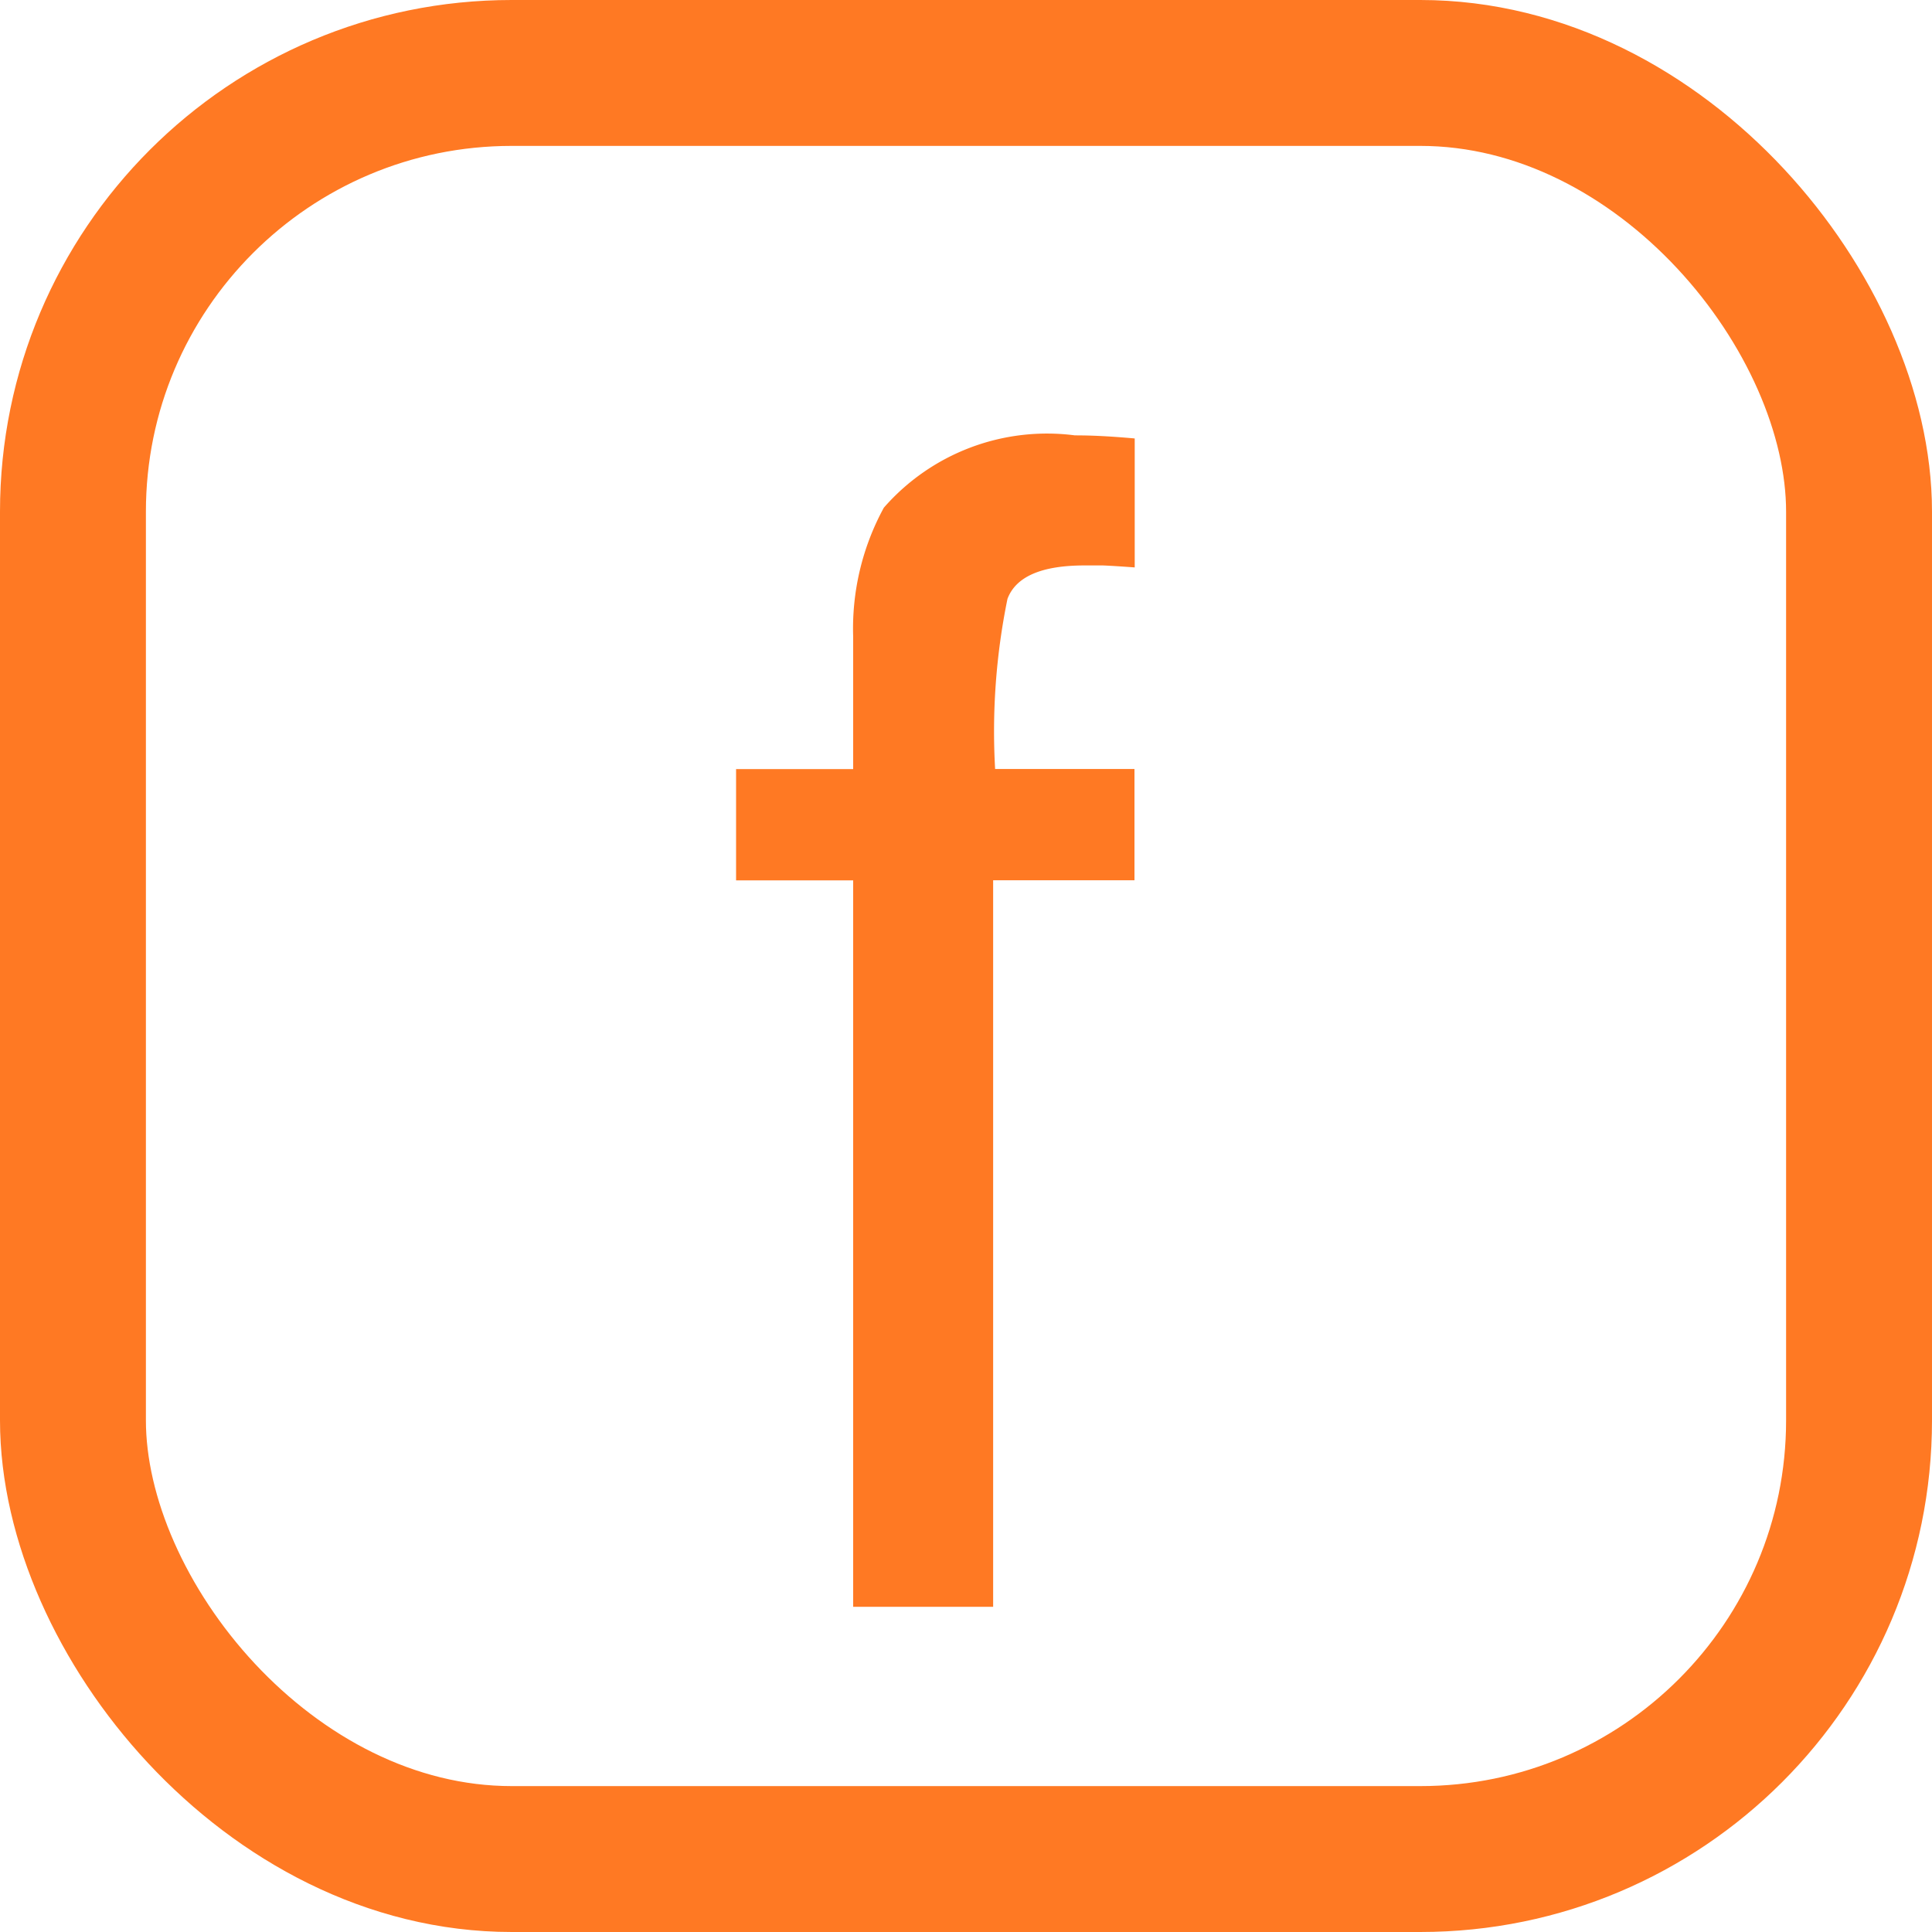
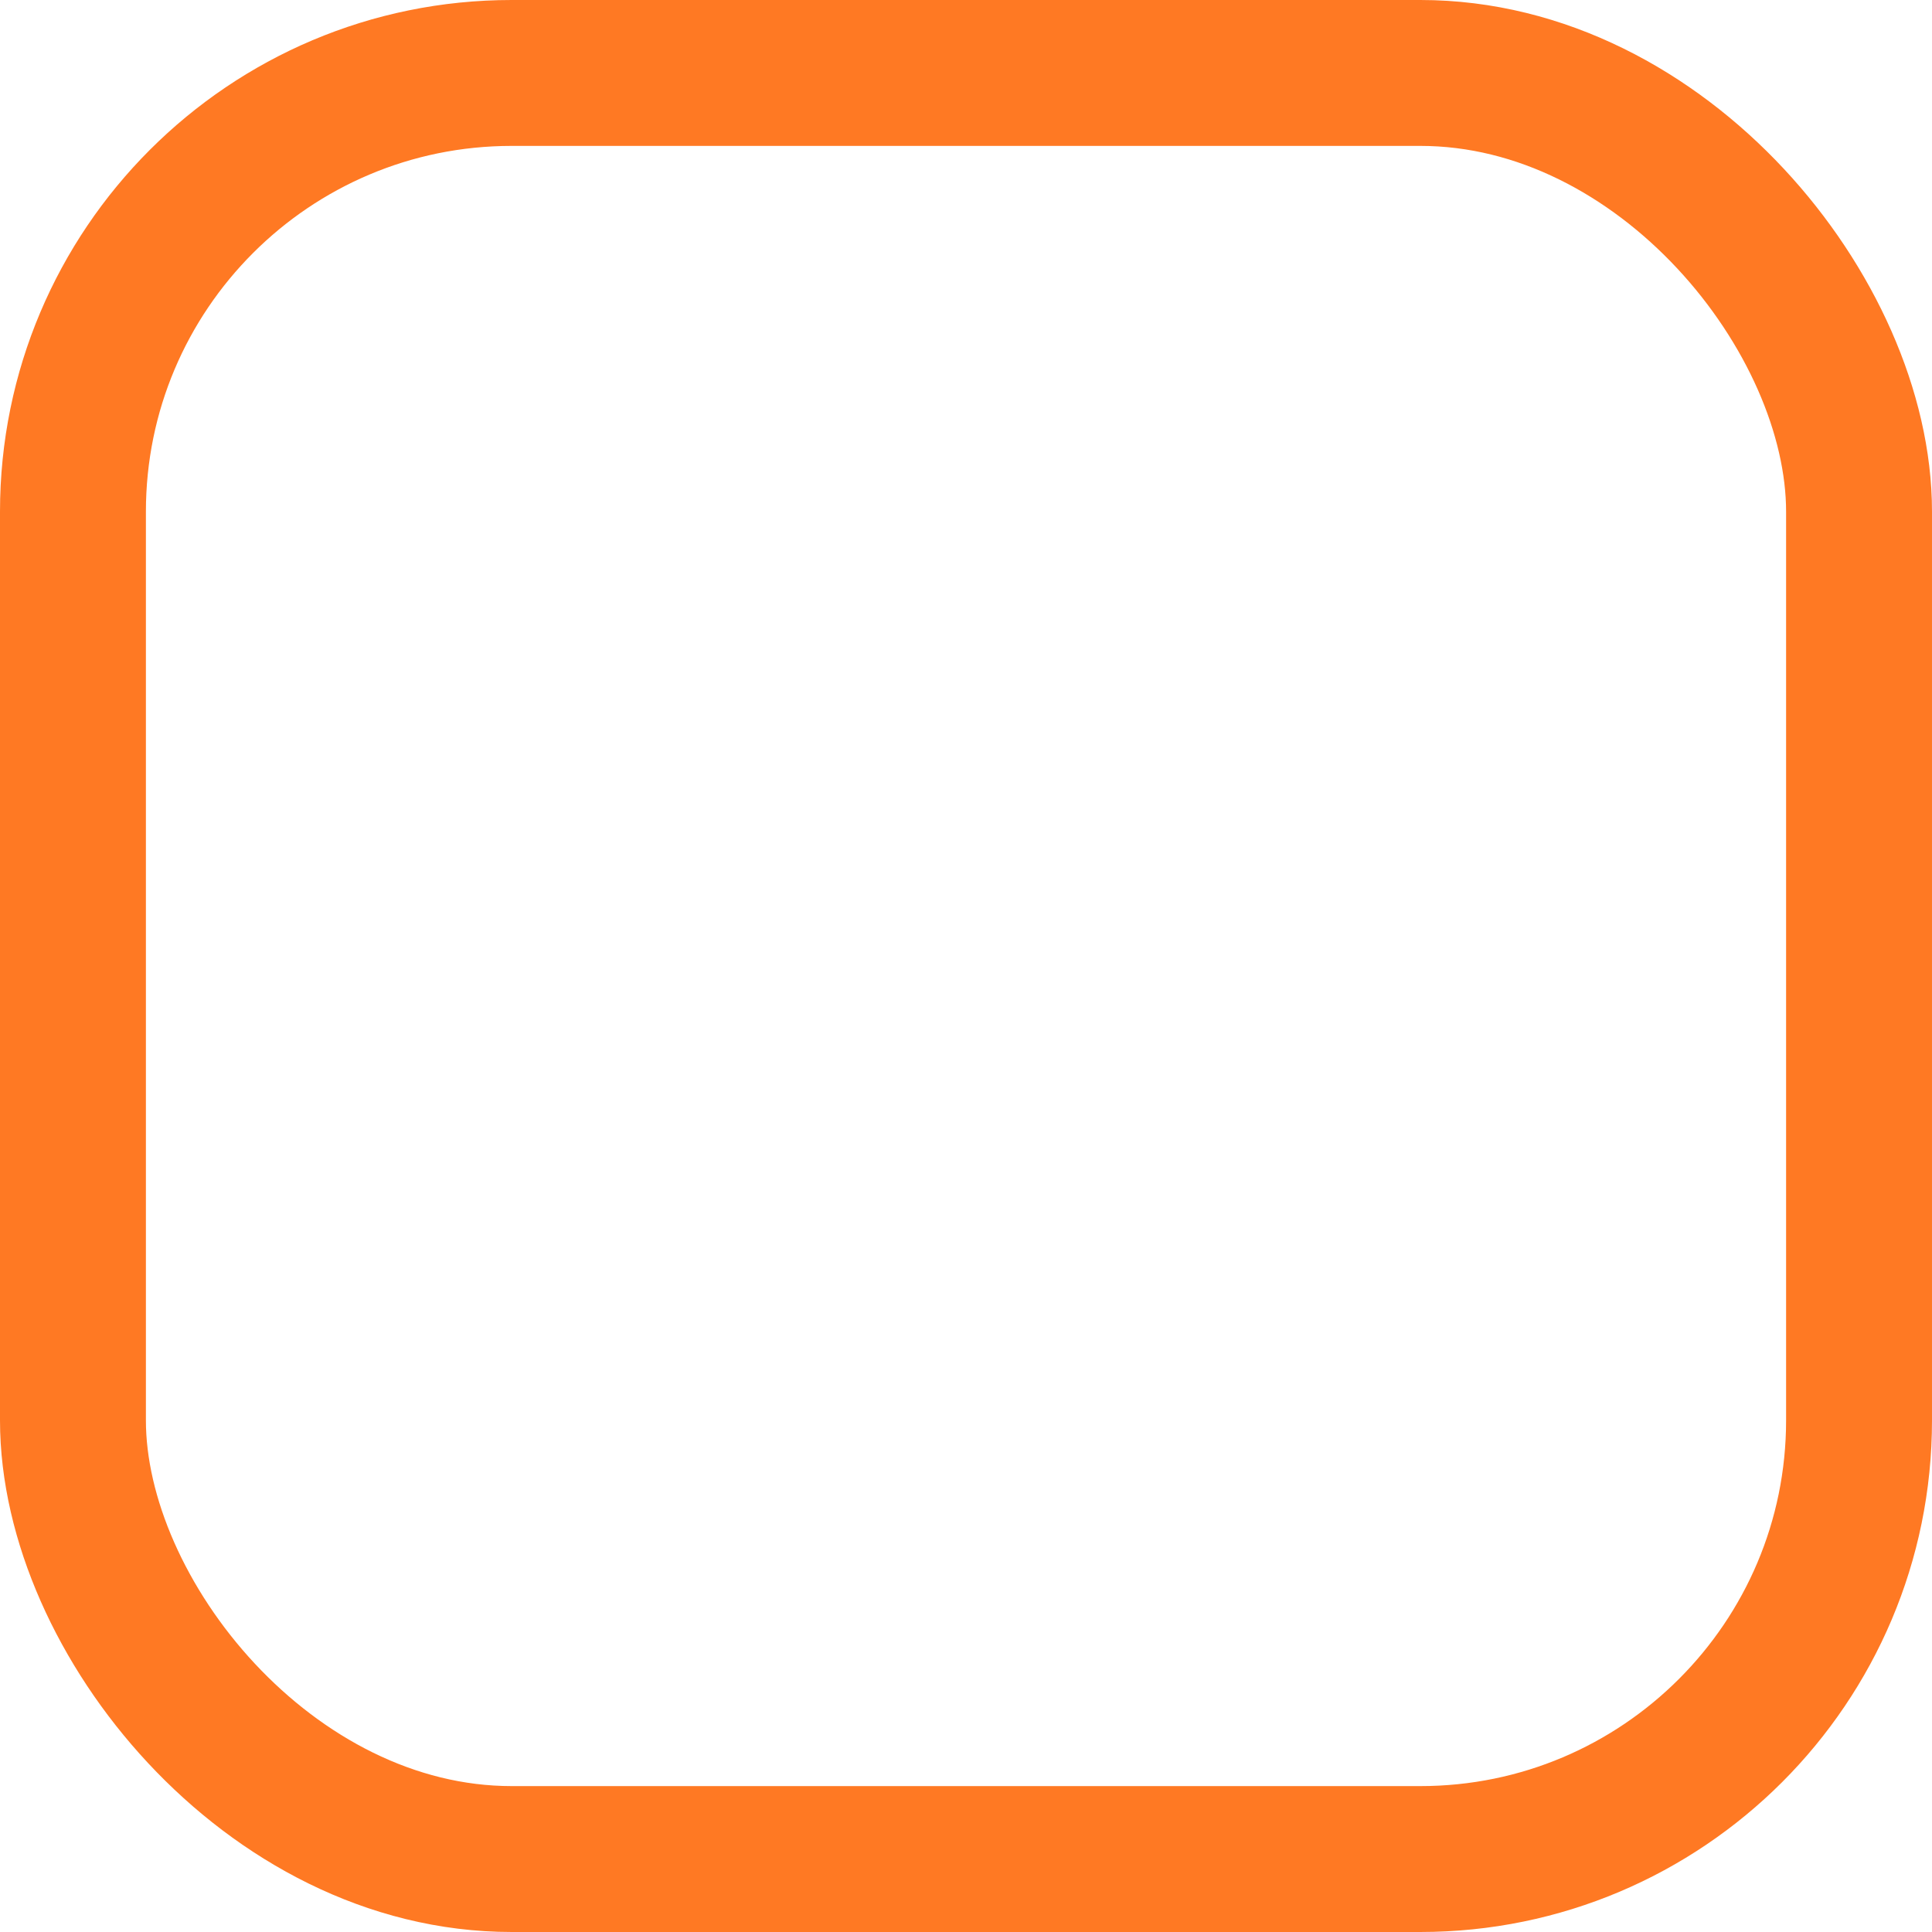
<svg xmlns="http://www.w3.org/2000/svg" width="15.625" height="15.625" viewBox="0 0 15.625 15.625">
  <g id="face" transform="translate(0.59 0.59)">
-     <path id="Tracé_20" data-name="Tracé 20" d="M1.125-7.846a2.041,2.041,0,0,1,.248-1.043,1.752,1.752,0,0,1,1.545-.585q.108,0,.223.006t.261.019v1.043q-.178-.013-.257-.016l-.149,0q-.521,0-.623.27a5.342,5.342,0,0,0-.1,1.376H3.4v.9H2.257V0H1.125V-5.875H.178v-.9h.947Z" transform="translate(5.185 12.405)" fill="#ff7923" />
    <rect id="Rectangle_69" data-name="Rectangle 69" width="14.445" height="14.445" rx="3.548" fill="none" stroke="#ff7923" stroke-width="1.18" />
  </g>
</svg>